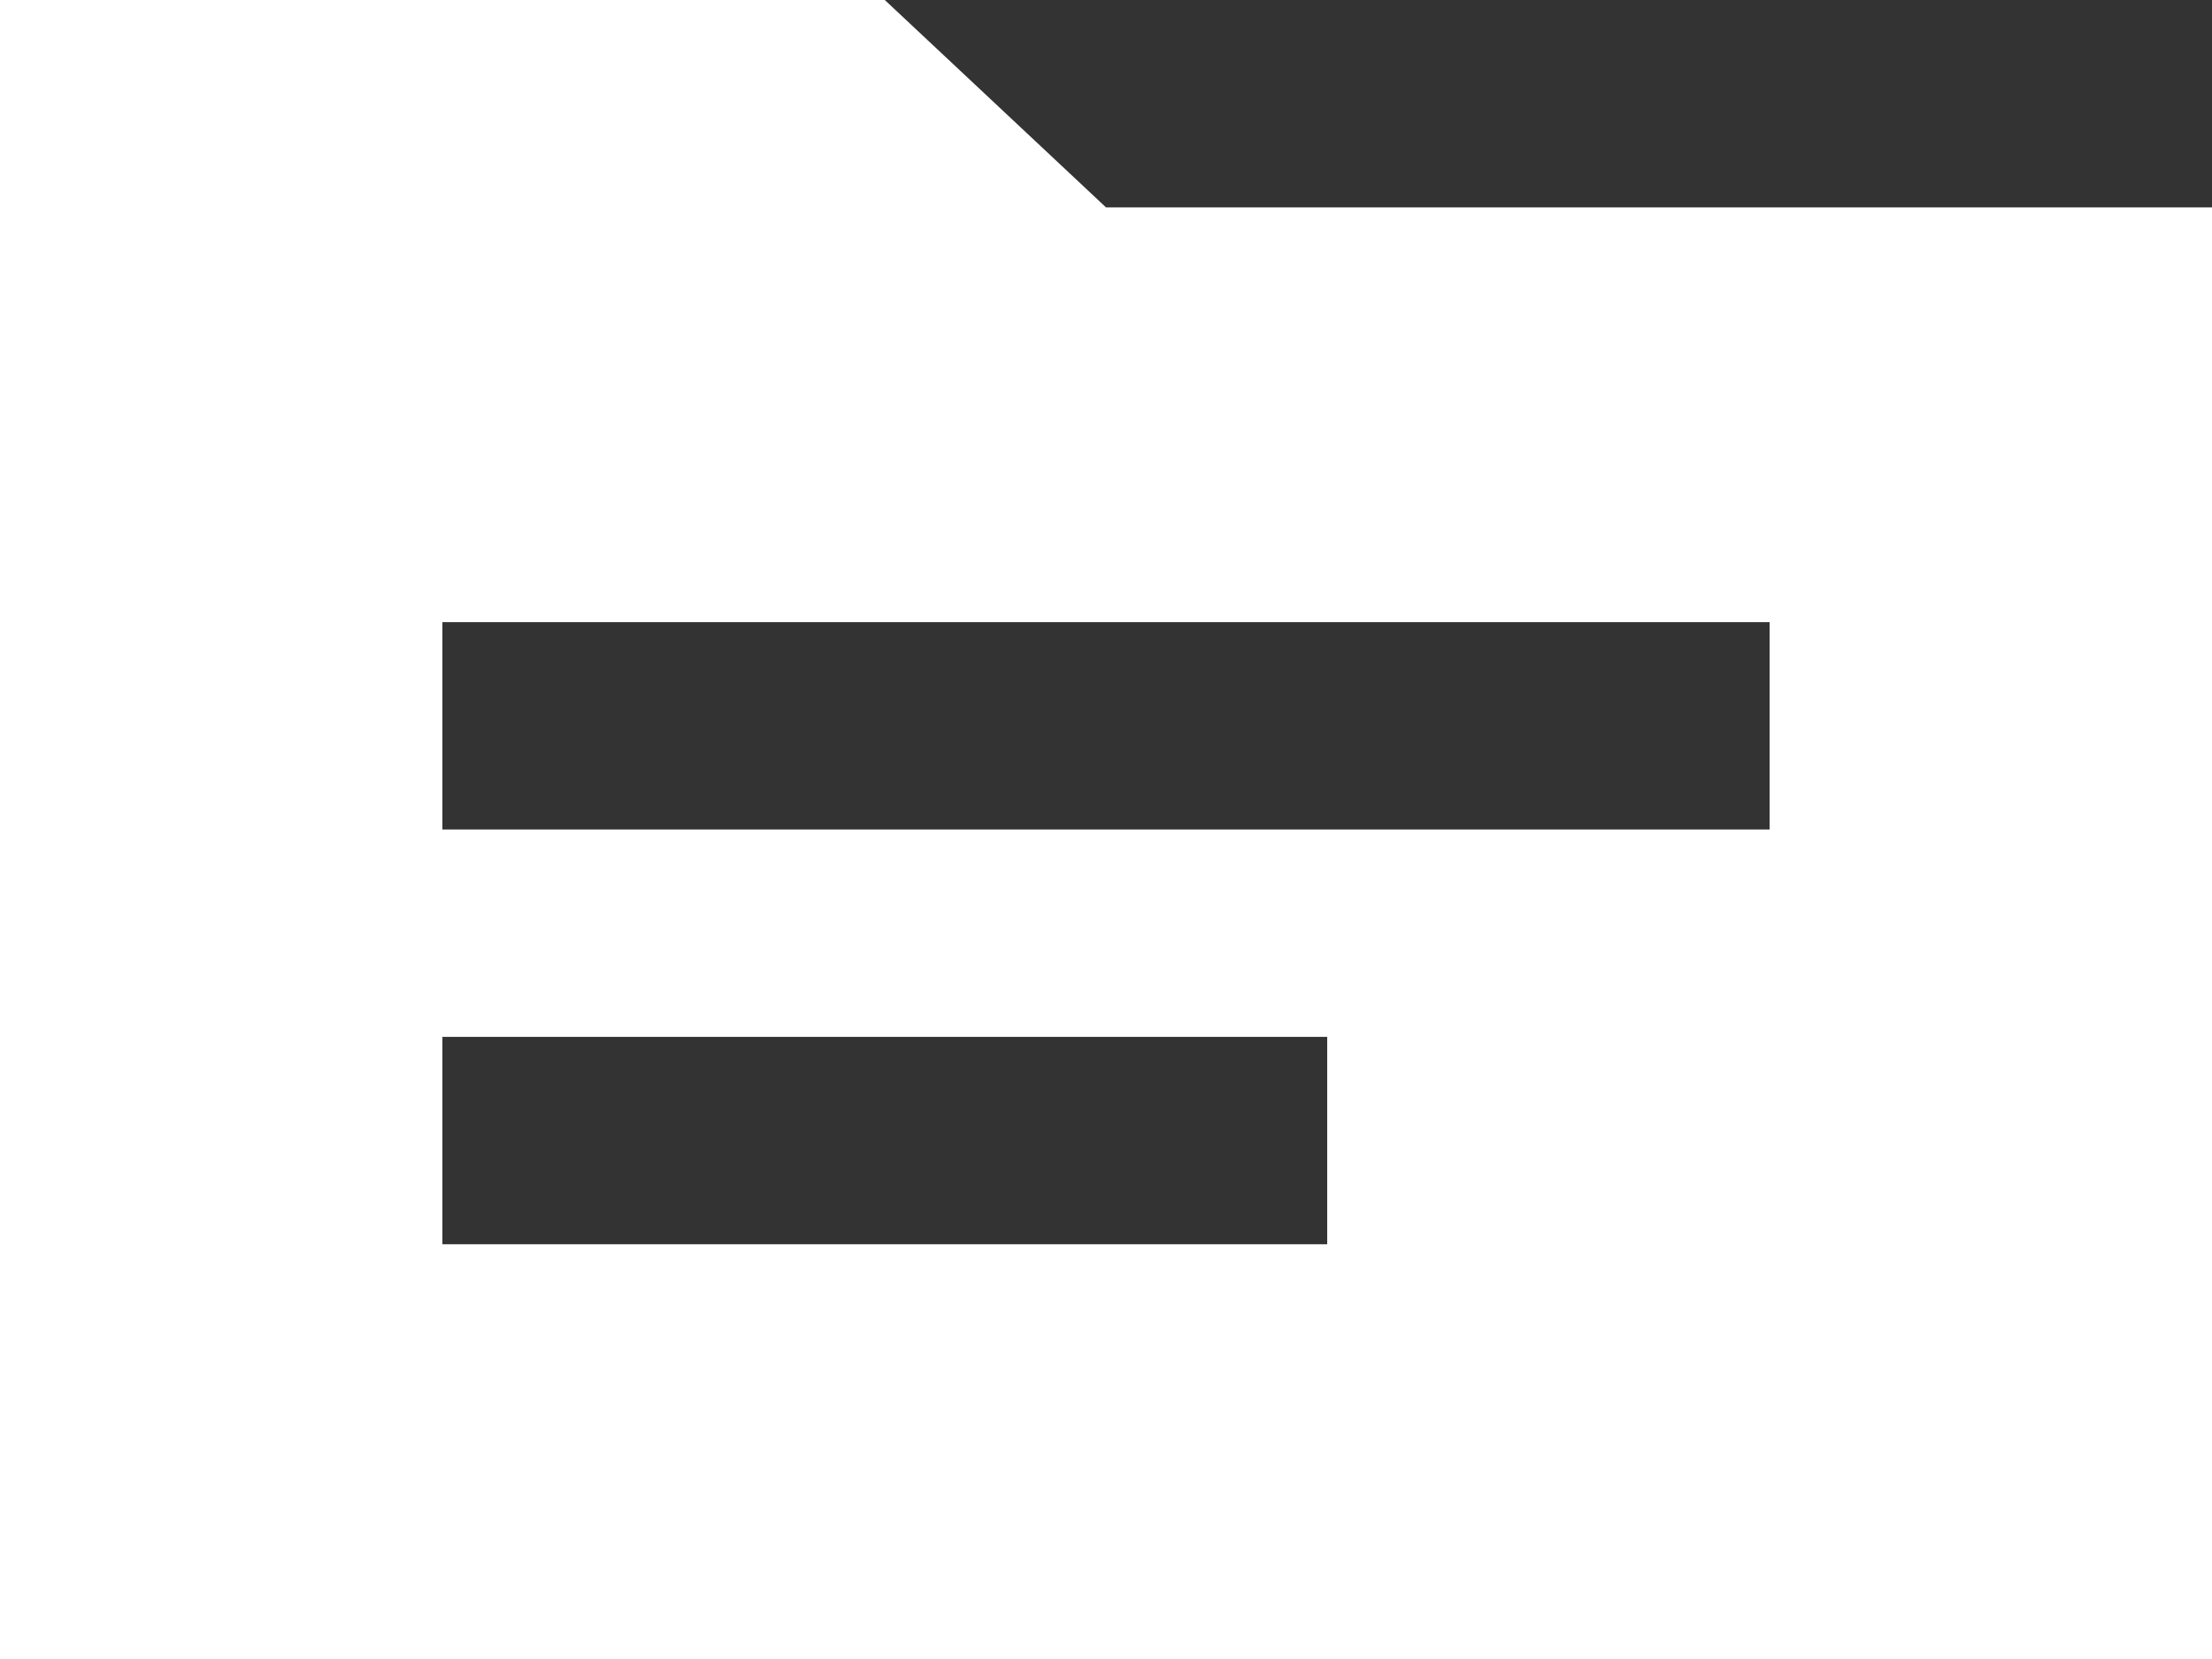
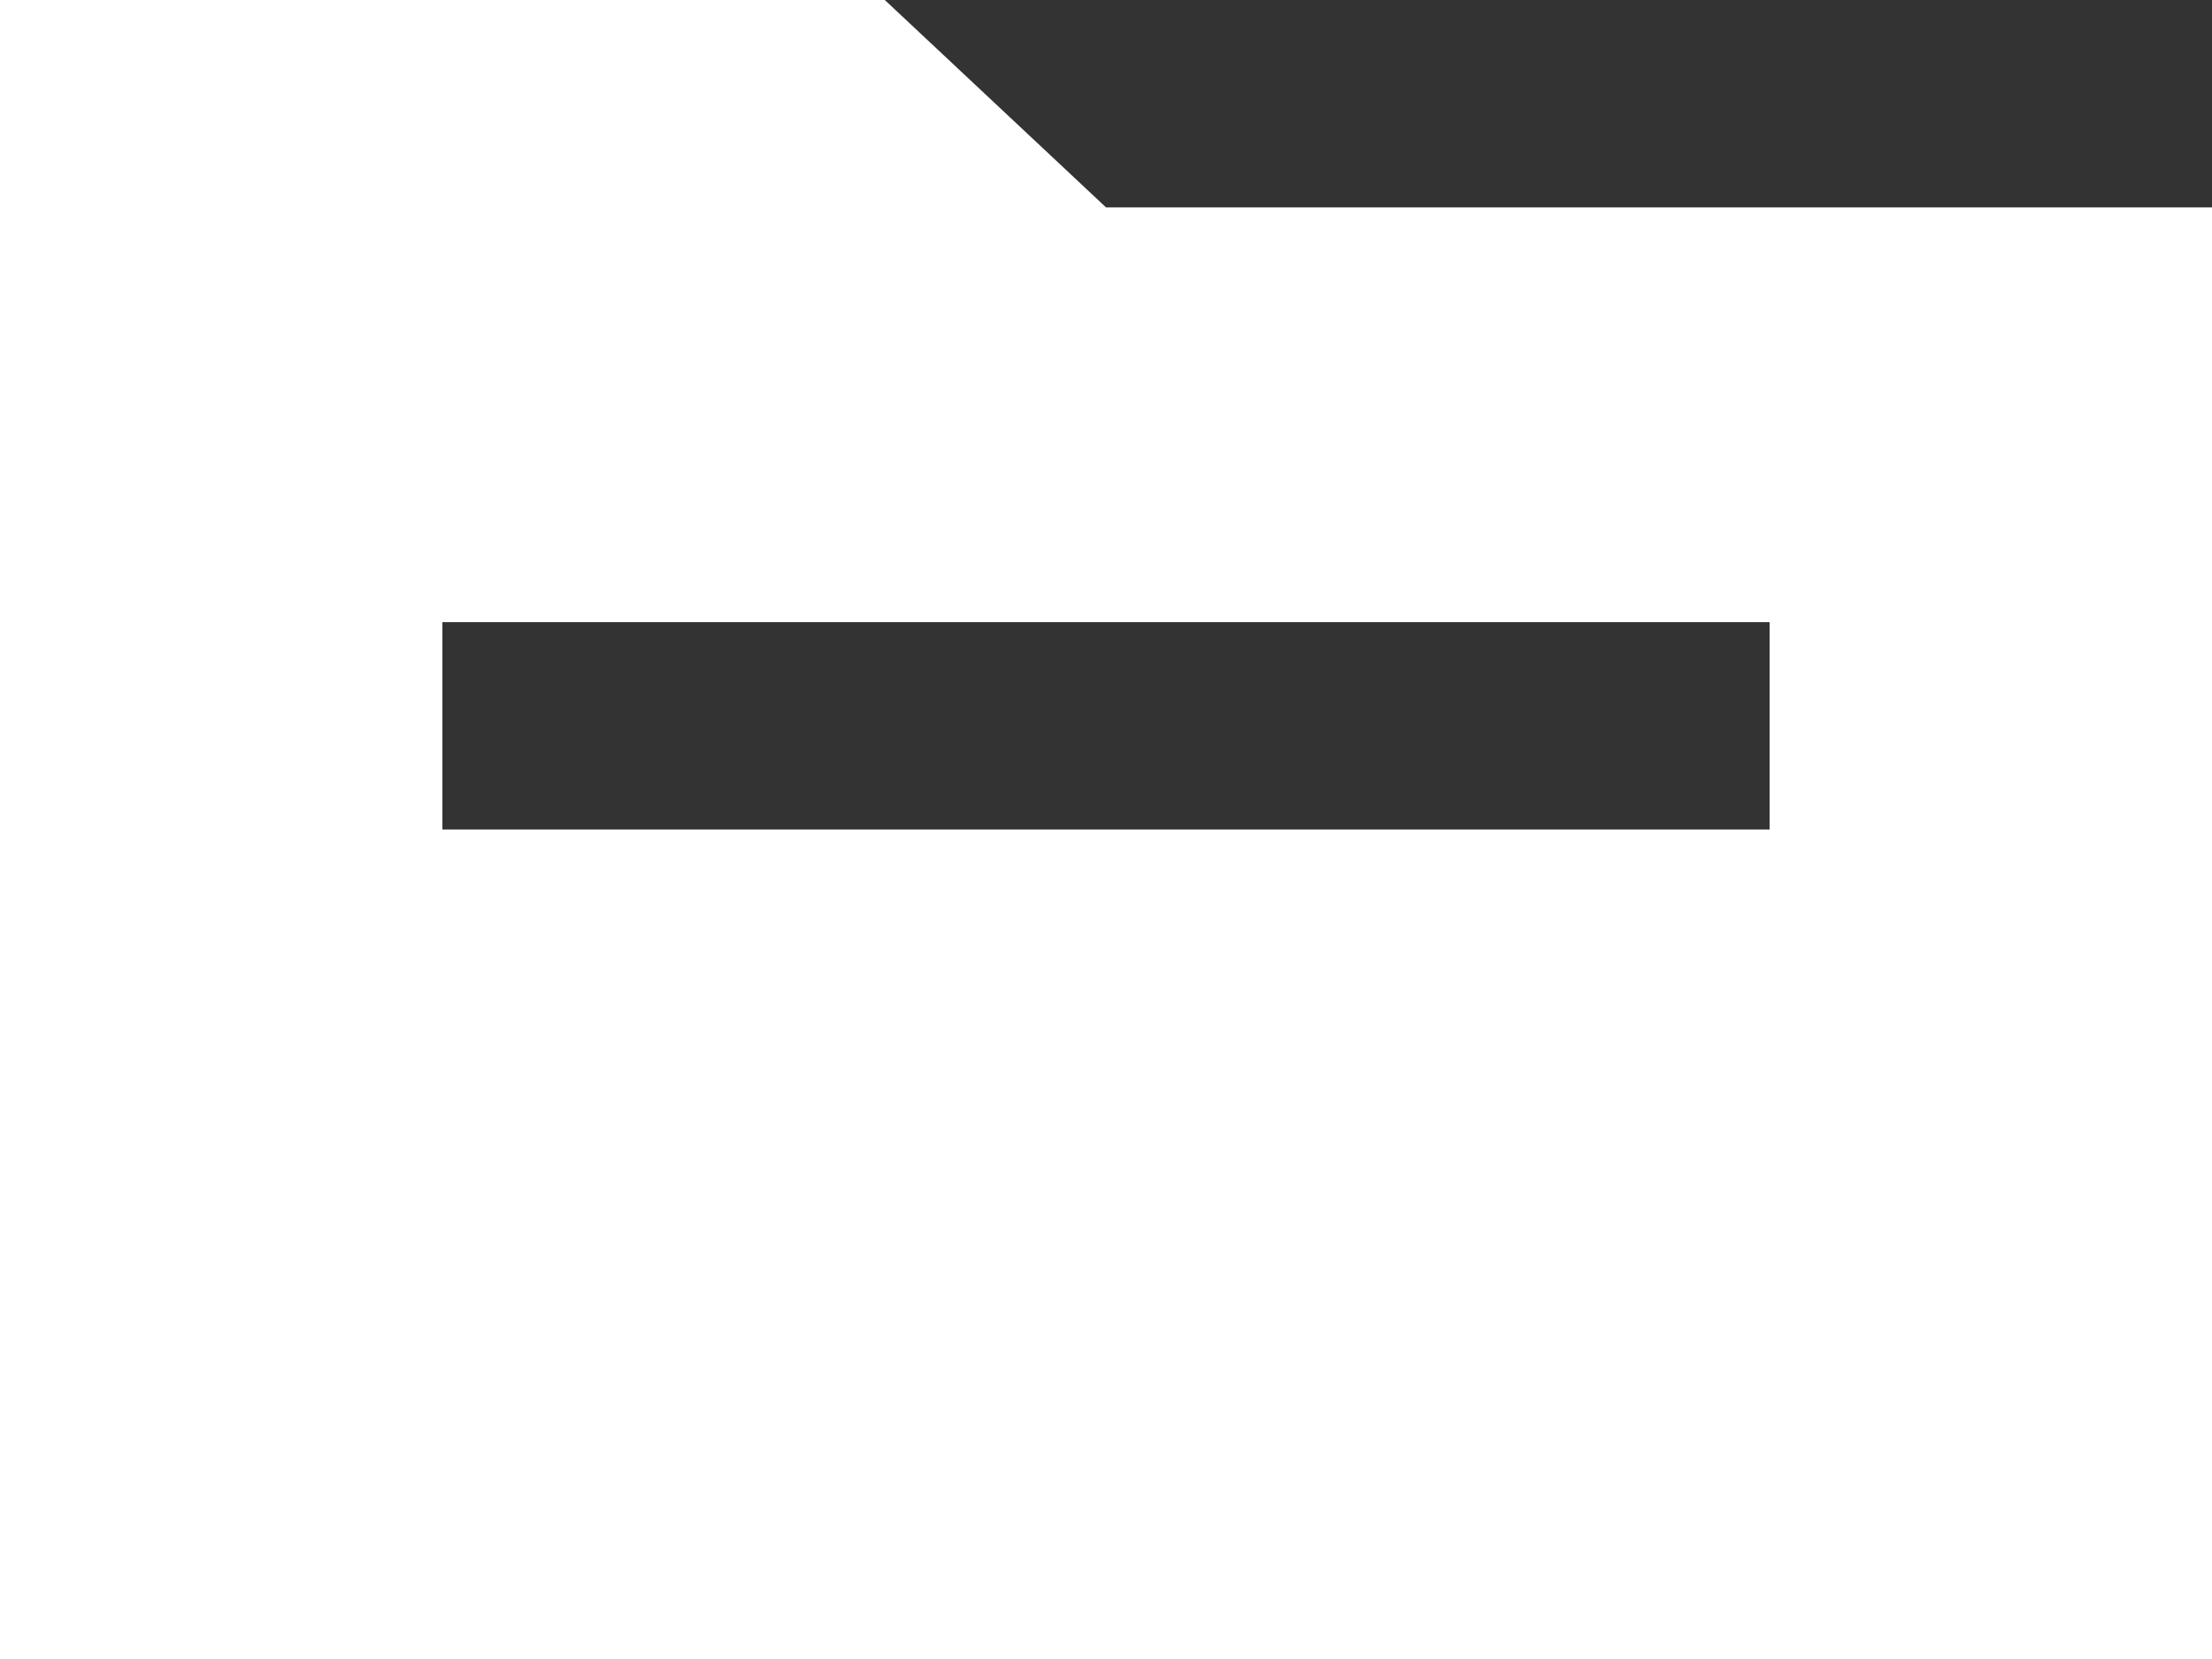
<svg xmlns="http://www.w3.org/2000/svg" width="44" height="33" viewBox="0 0 44 33" fill="none">
  <rect x="0" y="0" width="44" height="33" fill="#333333" stroke="none" />
-   <path d="M22 4.125L17.6 0H0V33H44V4.125H22ZM26.4 24.75H8.8V20.625H26.4V24.75ZM35.2 16.5H8.8V12.375H35.2V16.5Z" fill="white" />
+   <path d="M22 4.125L17.6 0H0V33H44V4.125H22ZM26.4 24.75H8.8H26.4V24.75ZM35.2 16.5H8.8V12.375H35.2V16.5Z" fill="white" />
</svg>